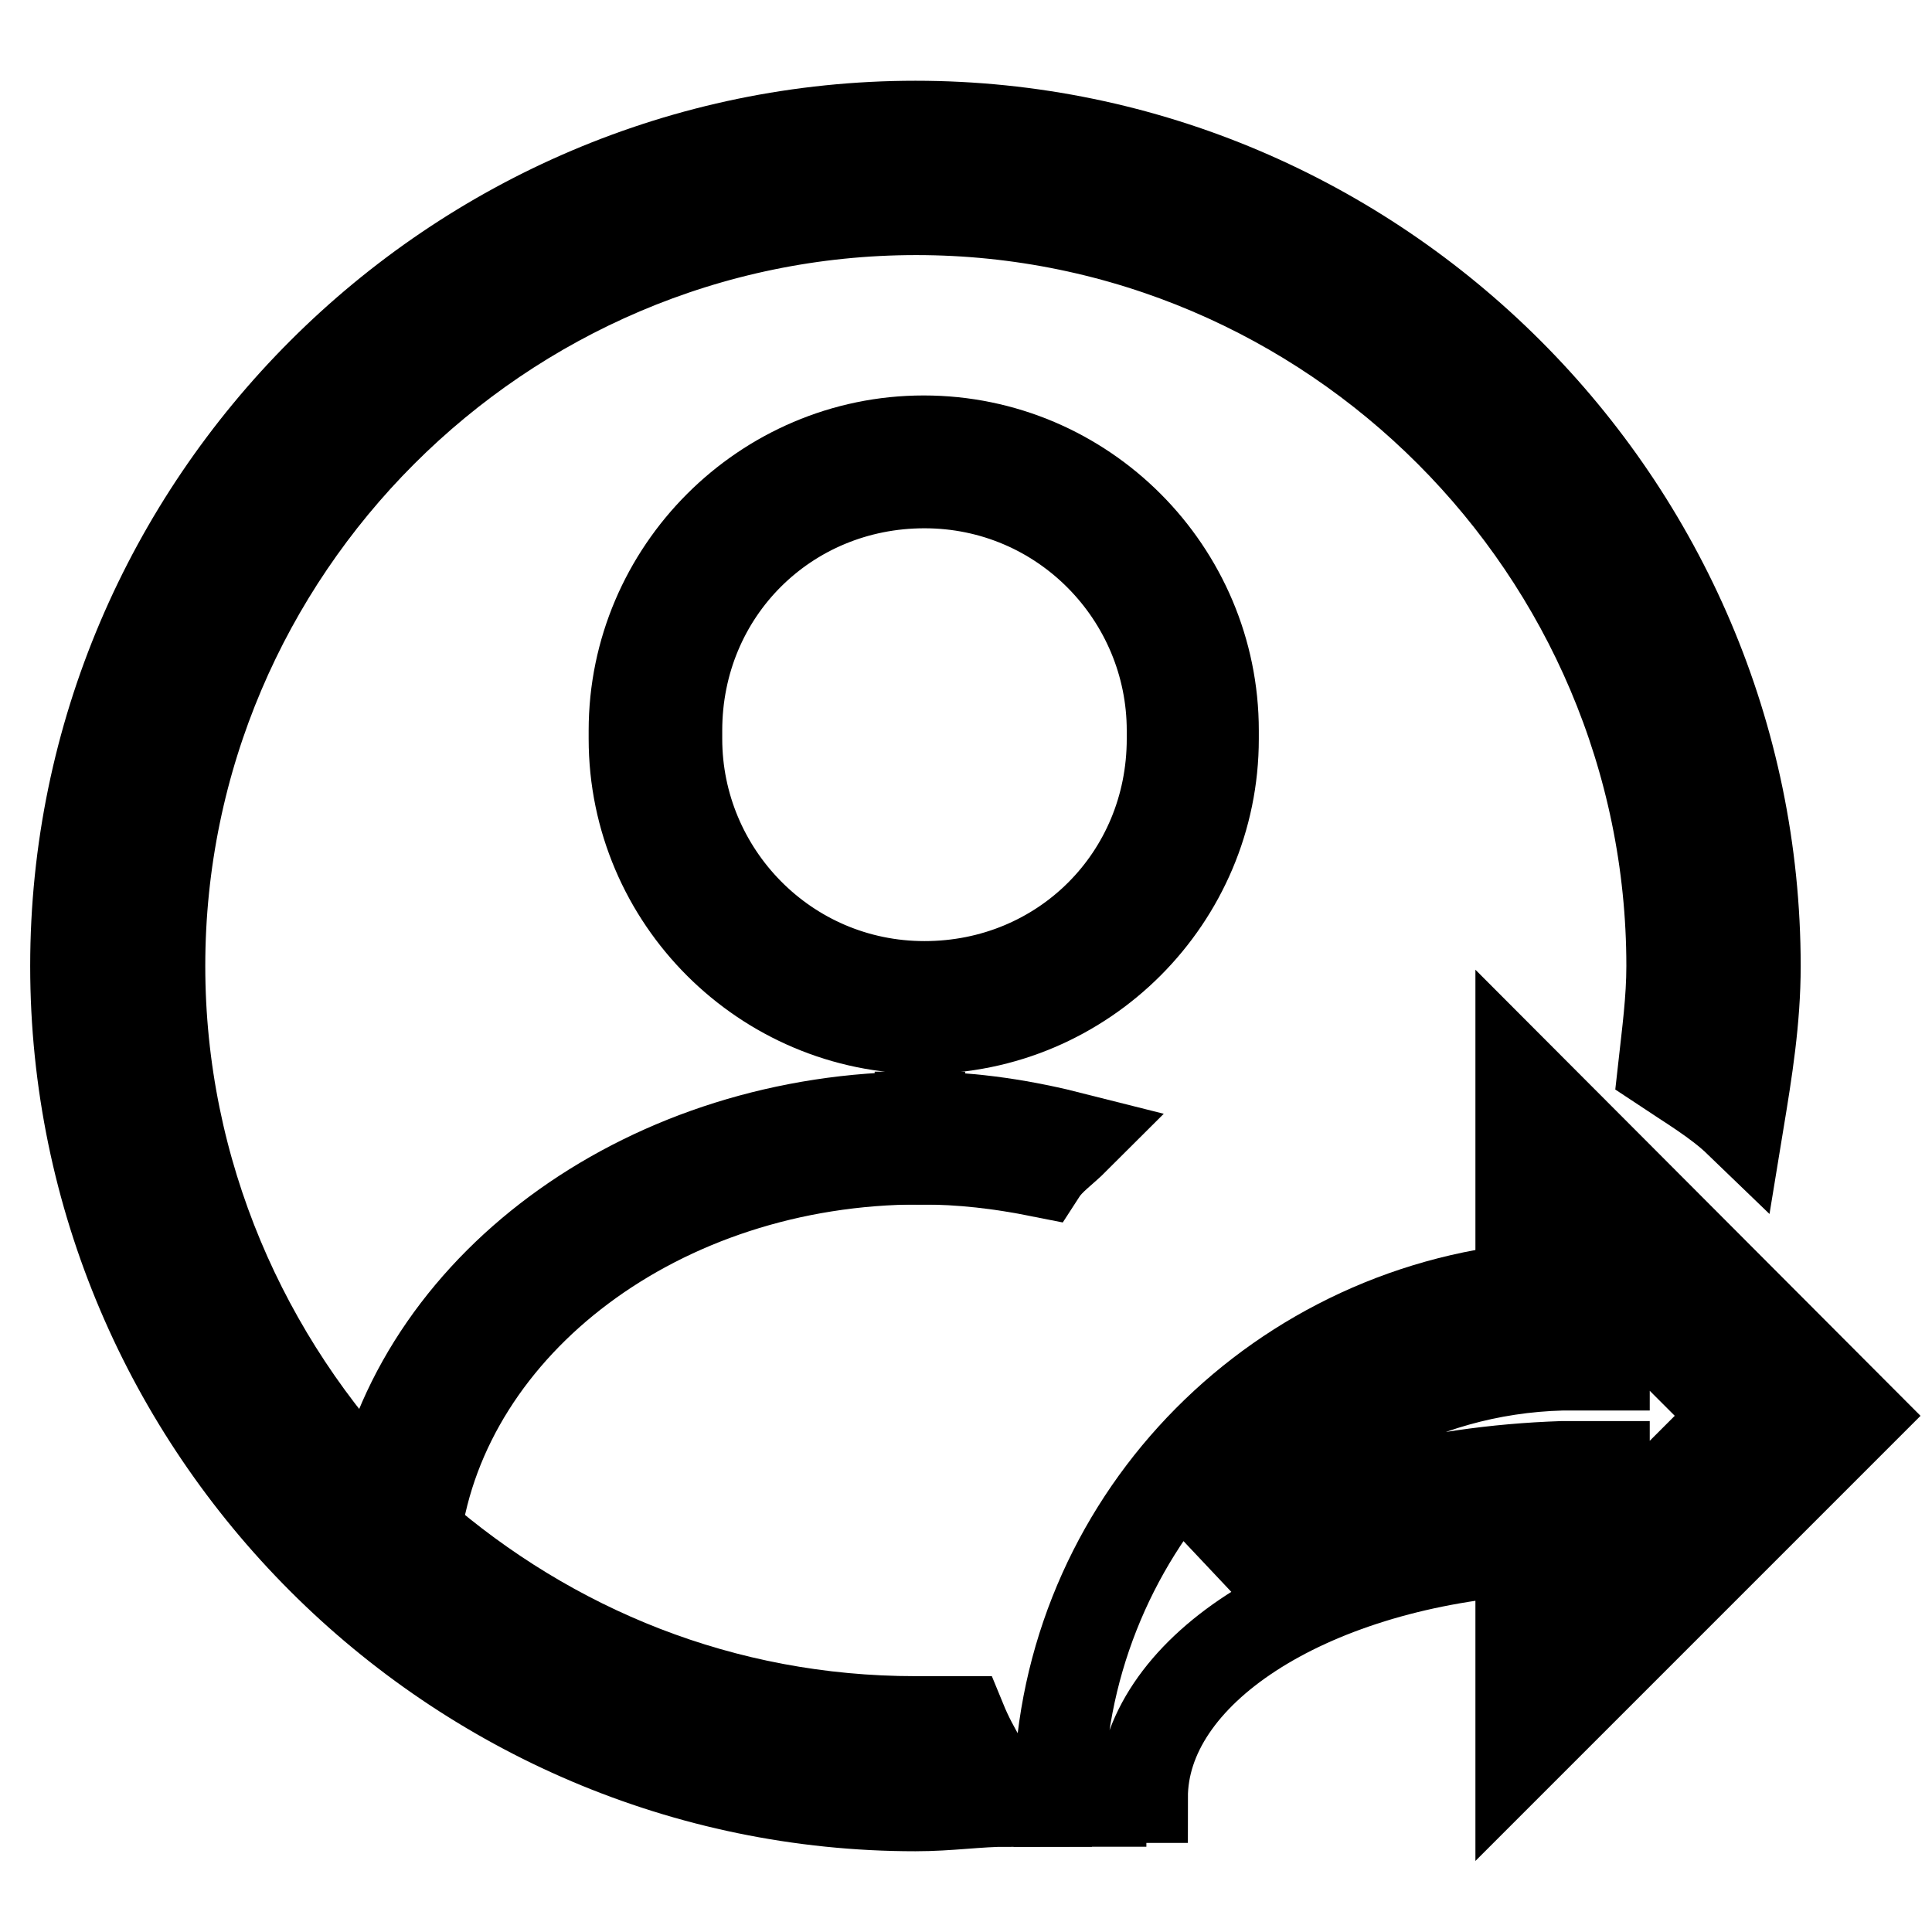
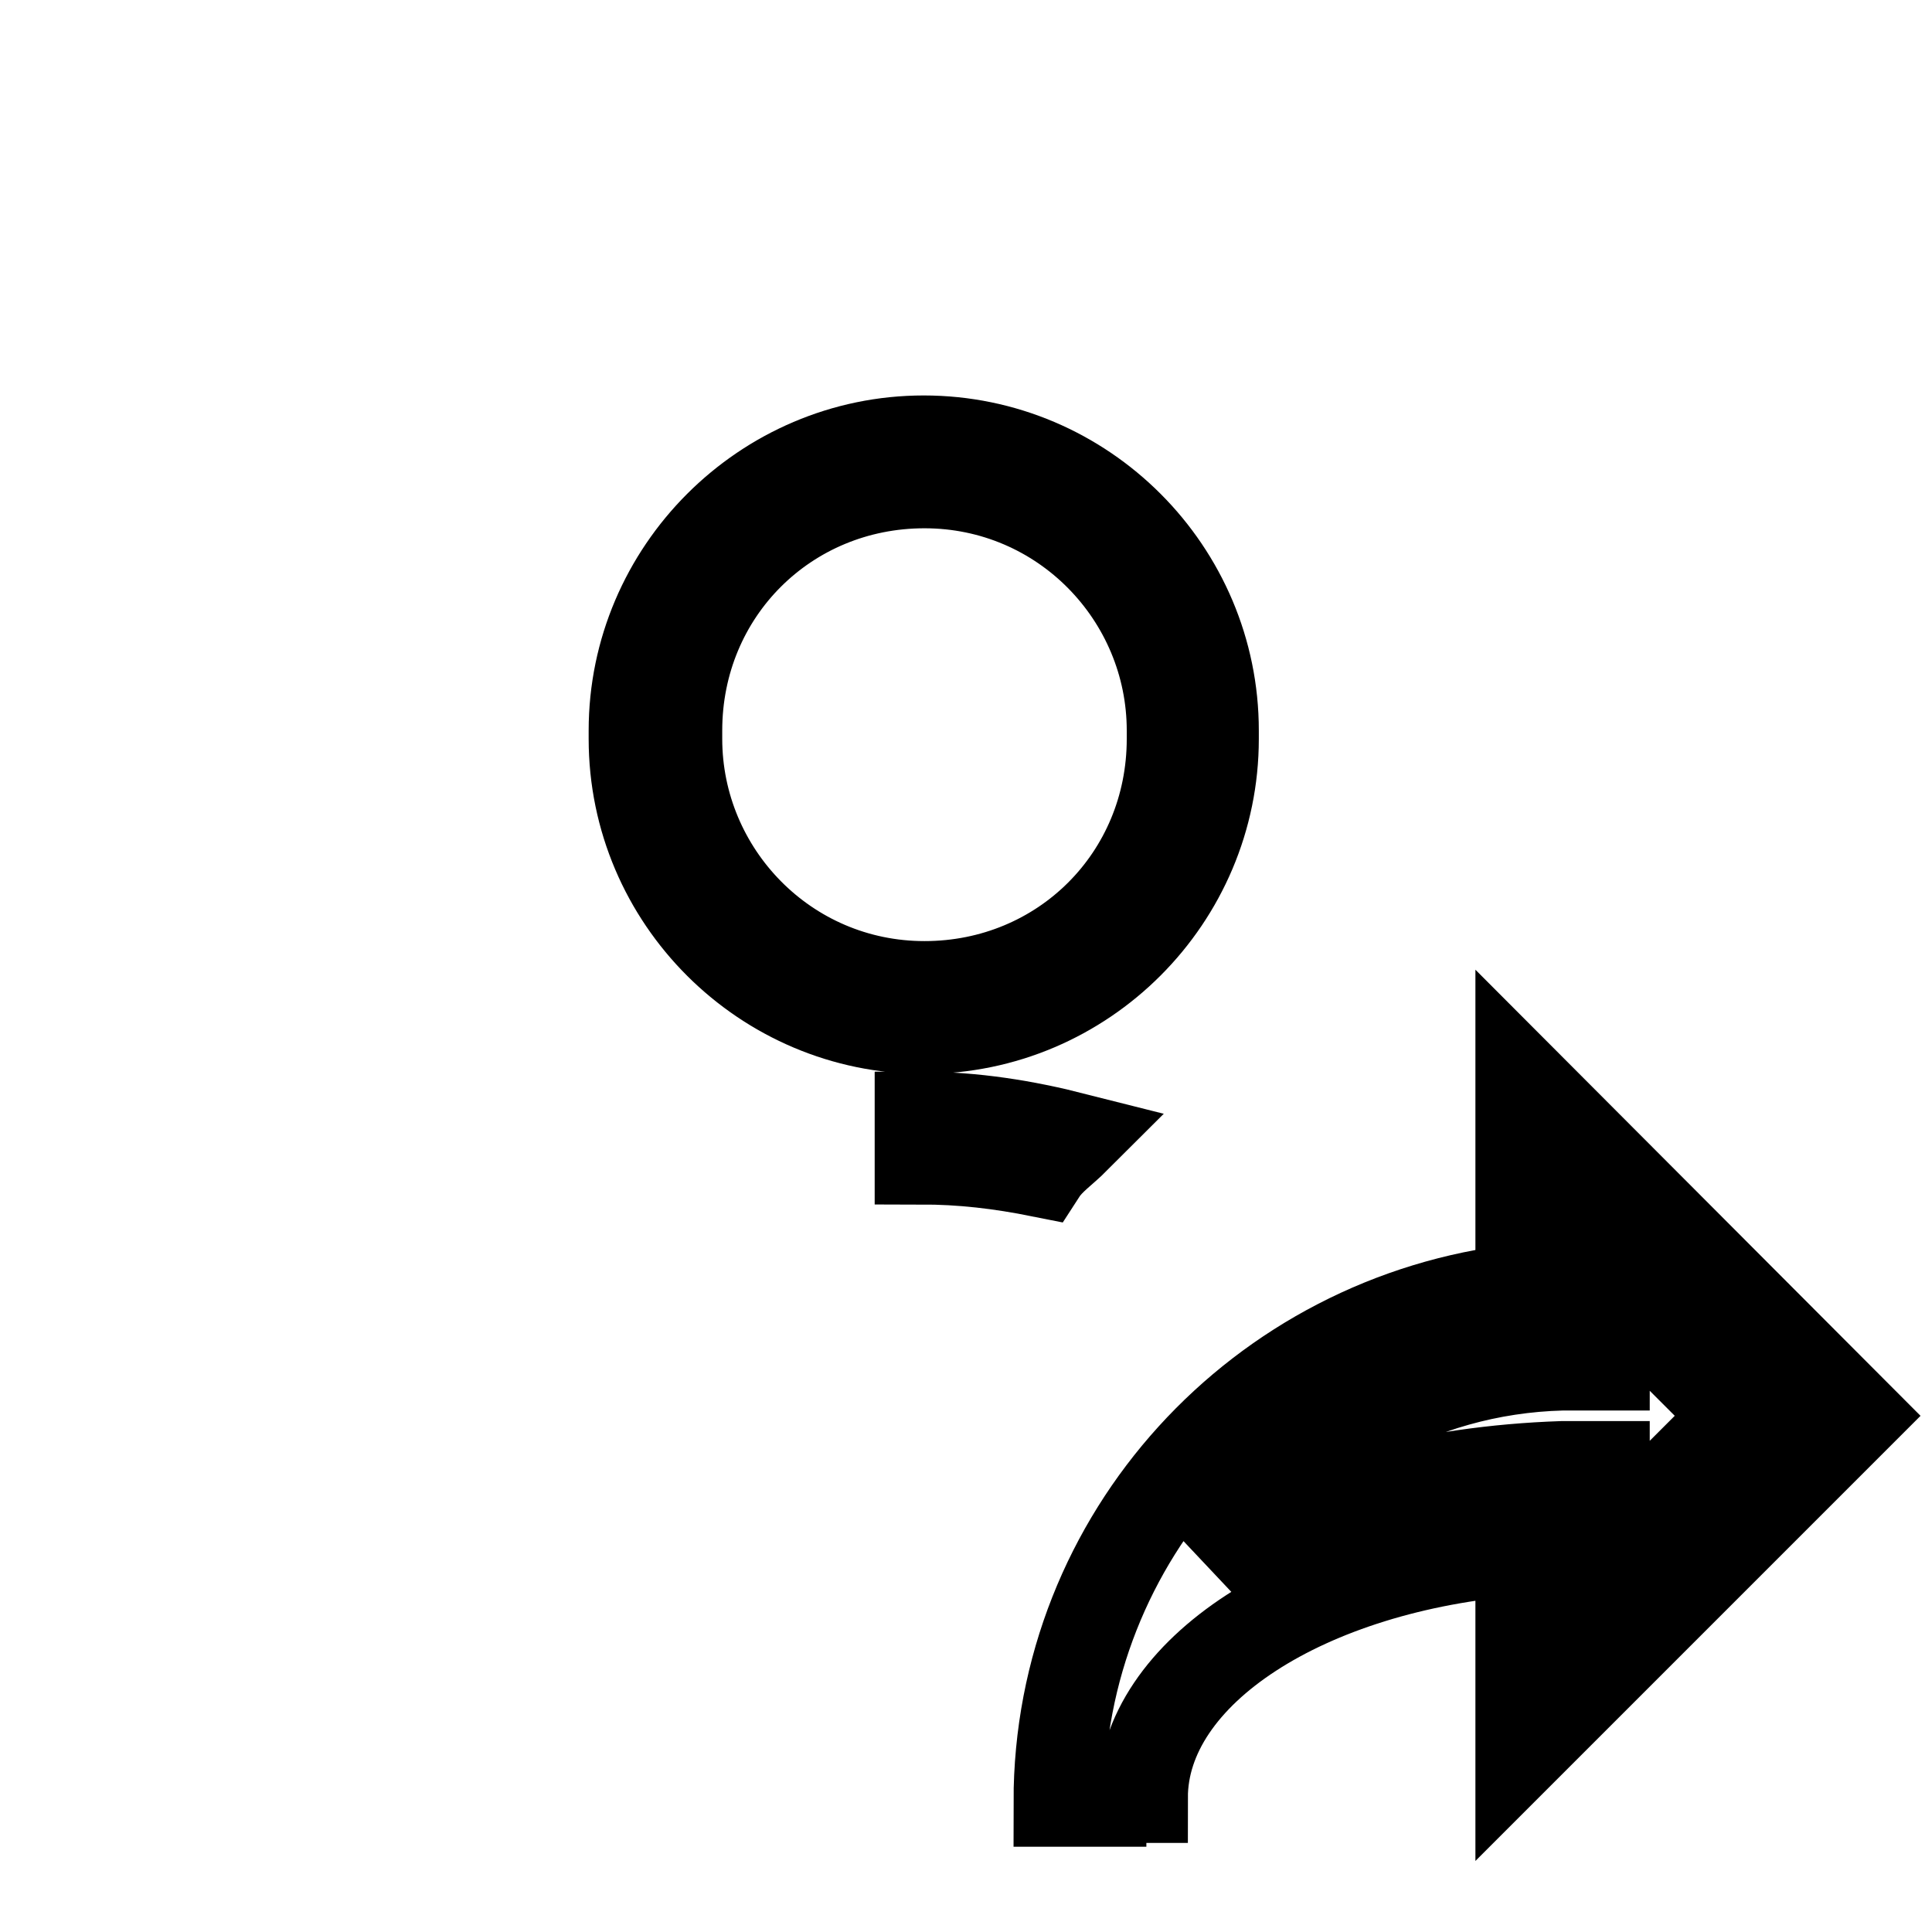
<svg xmlns="http://www.w3.org/2000/svg" version="1.1" x="0px" y="0px" viewBox="0 0 256 256" enable-background="new 0 0 256 256" xml:space="preserve">
  <g>
-     <path stroke-width="12" fill-opacity="0" stroke="#000000" d="M121.3,239.3c4.5,0,8.3-0.6,12.2-0.6c-2.2-3.3-4.5-6.7-6.1-10.6h-6.1c-25.6,0-48.4-9.5-66.2-25 c3.9-27.8,32.3-49.5,66.8-49.5V148c-35.6,0-65.7,21.7-71.8,50.7c-17.8-18.4-28.9-43.4-28.9-70.7c0-55.1,45.1-100.2,100.2-100.2 S221.5,72.9,221.5,128c0,4.5-0.6,8.9-1.1,13.4c3.3,2.2,7.2,4.5,10,7.2c1.1-6.7,2.2-13.4,2.2-20.6c0-61.2-50.1-111.3-111.3-111.3 C60.1,16.7,10,66.8,10,128C10,189.2,60.1,239.3,121.3,239.3z" />
    <path stroke-width="12" fill-opacity="0" stroke="#000000" d="M122.4,58.4C101.3,58.4,84,75.7,84,96.8v1.1c0,21.2,17.3,38.4,38.4,38.4c21.2,0,38.4-17.3,38.4-38.4v-1.1 C160.8,75.7,143.6,58.4,122.4,58.4z M155.3,97.9c0,18.4-14.5,32.8-32.8,32.8c-18.4,0-32.8-15-32.8-32.8v-1.1 c0-18.4,14.5-32.8,32.8-32.8c18.4,0,32.8,15,32.8,32.8V97.9z M142.5,150.8c-6.7-1.7-13.4-2.8-20.6-2.8v5.6c5.6,0,10.6,0.6,16.1,1.7 C139.1,153.6,140.8,152.5,142.5,150.8z M145.8,238.2h5.6c0-16.7,21.7-30.6,50.1-32.8v26.7l44.5-44.5L201.5,143v27.8 c-34.5,3.9-61.2,32.8-61.2,67.9h5.6V238.2z M207,180.9h5.6v-11.1l17.8,17.8l-17.8,17.8v-11.1H207c-17.8,0.6-34,5-46.2,12.2 C170.9,191.5,187.6,181.4,207,180.9z" />
  </g>
</svg>